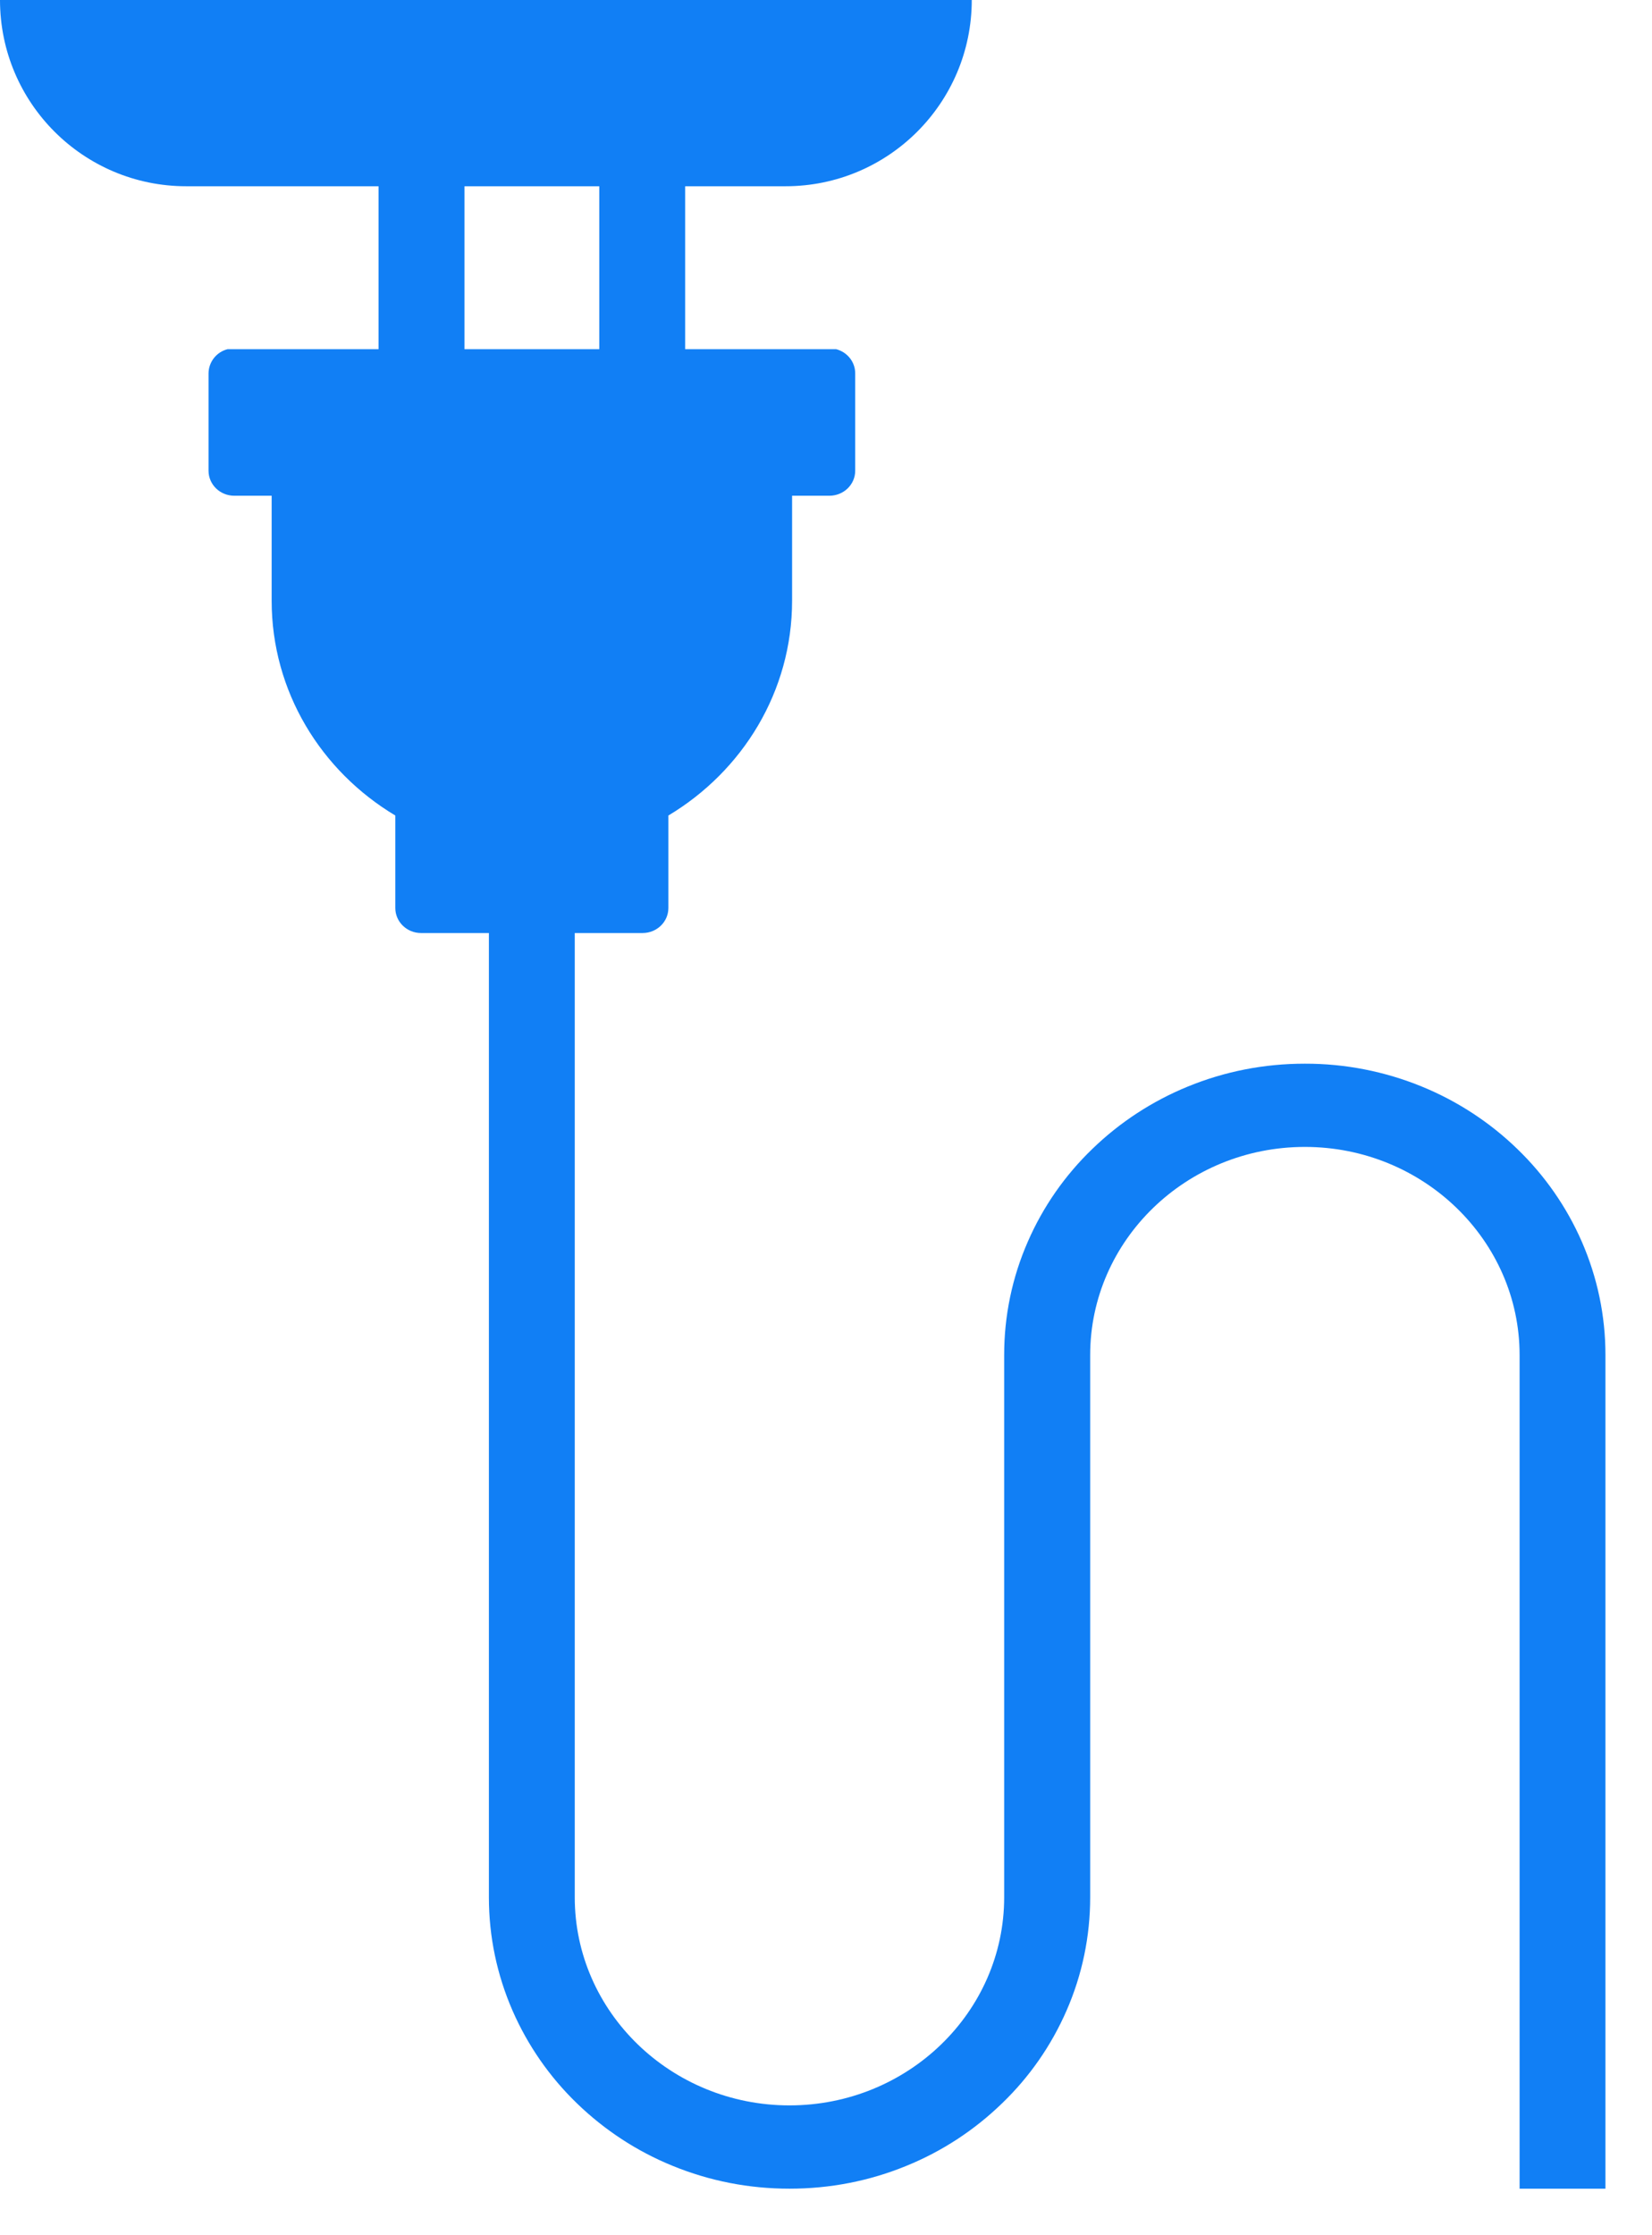
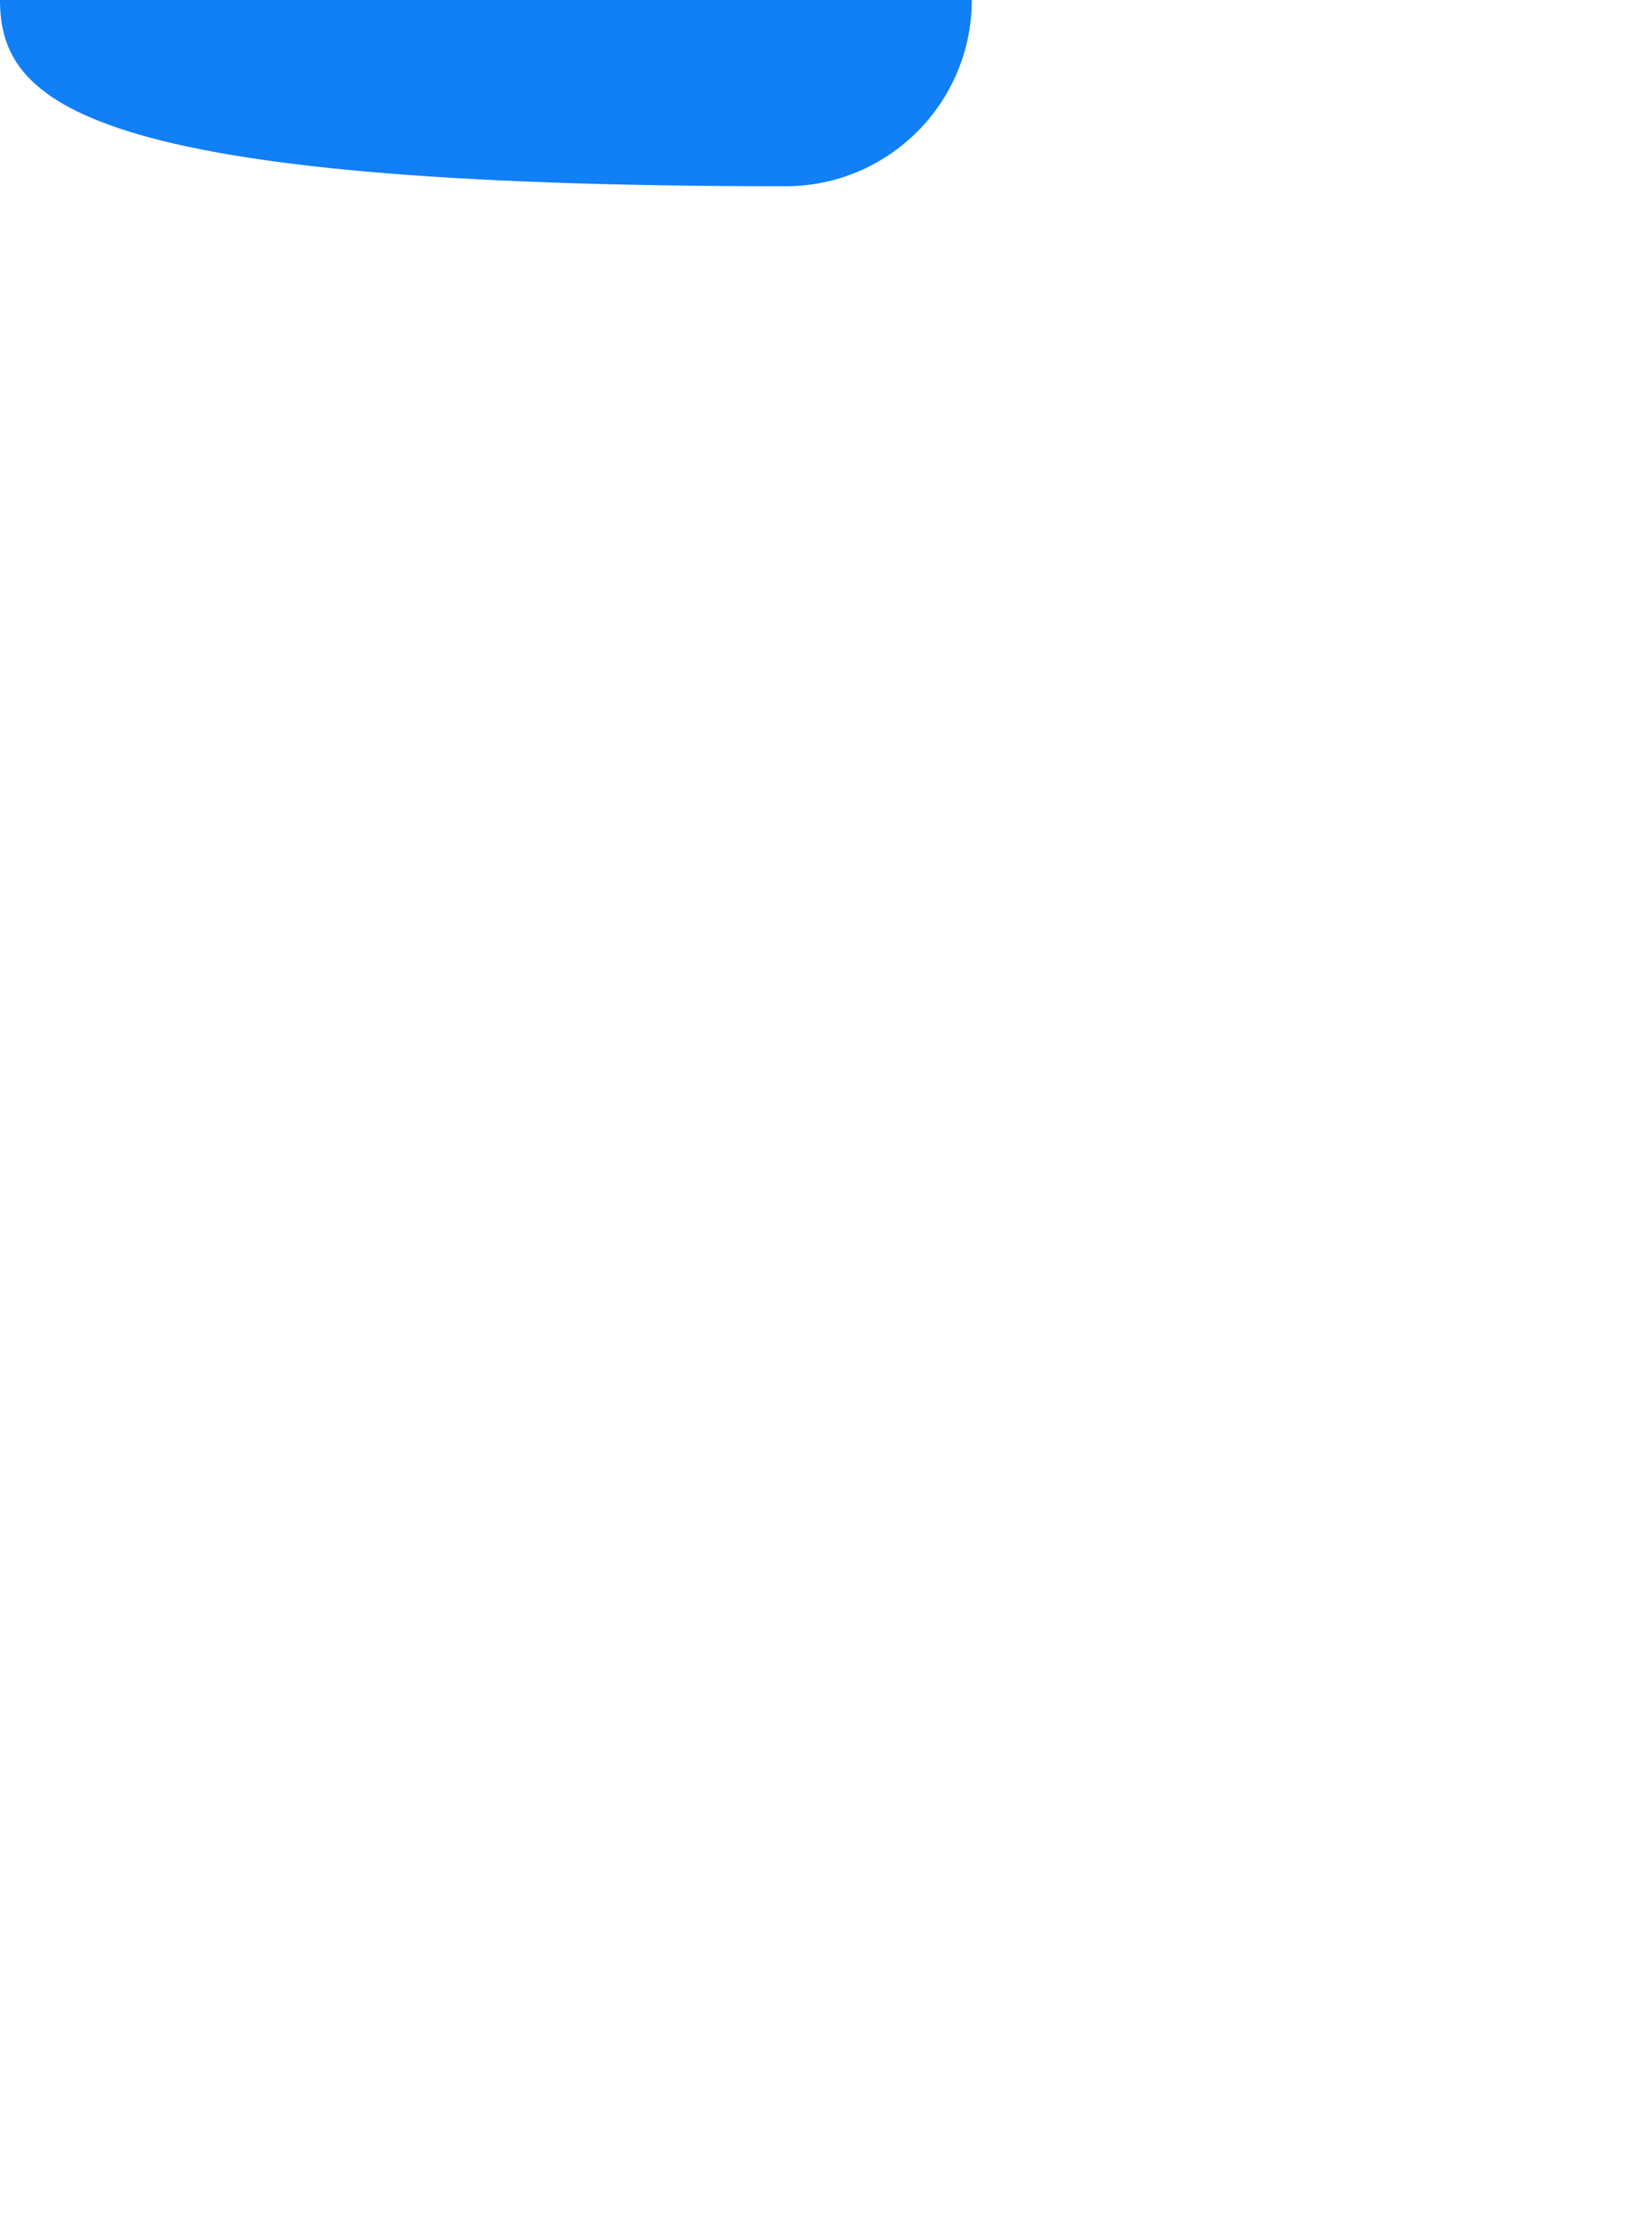
<svg xmlns="http://www.w3.org/2000/svg" width="34" height="46" viewBox="0 0 34 46" fill="none">
-   <path d="M32.555 25.552C32.242 24.836 31.791 24.189 31.229 23.646C30.662 23.096 29.994 22.66 29.263 22.361C28.499 22.048 27.68 21.888 26.855 21.89C26.019 21.89 25.209 22.048 24.446 22.361C23.715 22.66 23.047 23.096 22.48 23.646C21.917 24.188 21.466 24.836 21.154 25.552C20.831 26.288 20.666 27.083 20.667 27.887V39.044C20.667 41.407 18.685 43.328 16.248 43.328C13.812 43.328 11.829 41.406 11.829 39.044V19.201H13.225C13.519 19.201 13.756 18.971 13.756 18.686V16.783C15.284 15.868 16.302 14.23 16.302 12.362V10.202H17.07C17.363 10.202 17.601 9.972 17.601 9.688V7.683C17.601 7.445 17.435 7.245 17.209 7.186H14.101V2.104C14.103 1.82 13.865 1.59 13.572 1.59H12.865C12.571 1.59 12.334 1.82 12.334 2.104V7.186H9.559V2.104C9.559 1.82 9.321 1.59 9.029 1.59H8.321C8.029 1.59 7.791 1.82 7.791 2.104V7.186H4.684C4.572 7.214 4.474 7.278 4.403 7.368C4.332 7.458 4.293 7.569 4.292 7.683V9.688C4.292 9.972 4.529 10.202 4.821 10.202H5.591V12.362C5.591 14.231 6.607 15.868 8.136 16.783V18.686C8.136 18.971 8.373 19.201 8.665 19.201H10.062L10.062 39.044C10.062 39.854 10.227 40.639 10.549 41.379C10.862 42.095 11.312 42.743 11.874 43.286C12.442 43.836 13.109 44.273 13.841 44.571C14.604 44.884 15.415 45.042 16.249 45.042C17.084 45.042 17.896 44.884 18.657 44.571C19.389 44.273 20.056 43.836 20.623 43.286C21.187 42.744 21.637 42.096 21.95 41.379C22.272 40.643 22.438 39.848 22.437 39.044V27.887C22.437 25.525 24.418 23.603 26.856 23.603C29.292 23.603 31.275 25.526 31.275 27.887V45.042H33.042V27.887C33.042 27.078 32.877 26.292 32.555 25.552Z" fill="#117FF5" />
-   <path d="M0 0H20V0C20 2.117 18.284 3.833 16.167 3.833H3.833C1.716 3.833 0 2.117 0 0V0Z" fill="#117FF5" />
+   <path d="M0 0H20V0C20 2.117 18.284 3.833 16.167 3.833C1.716 3.833 0 2.117 0 0V0Z" fill="#117FF5" />
</svg>